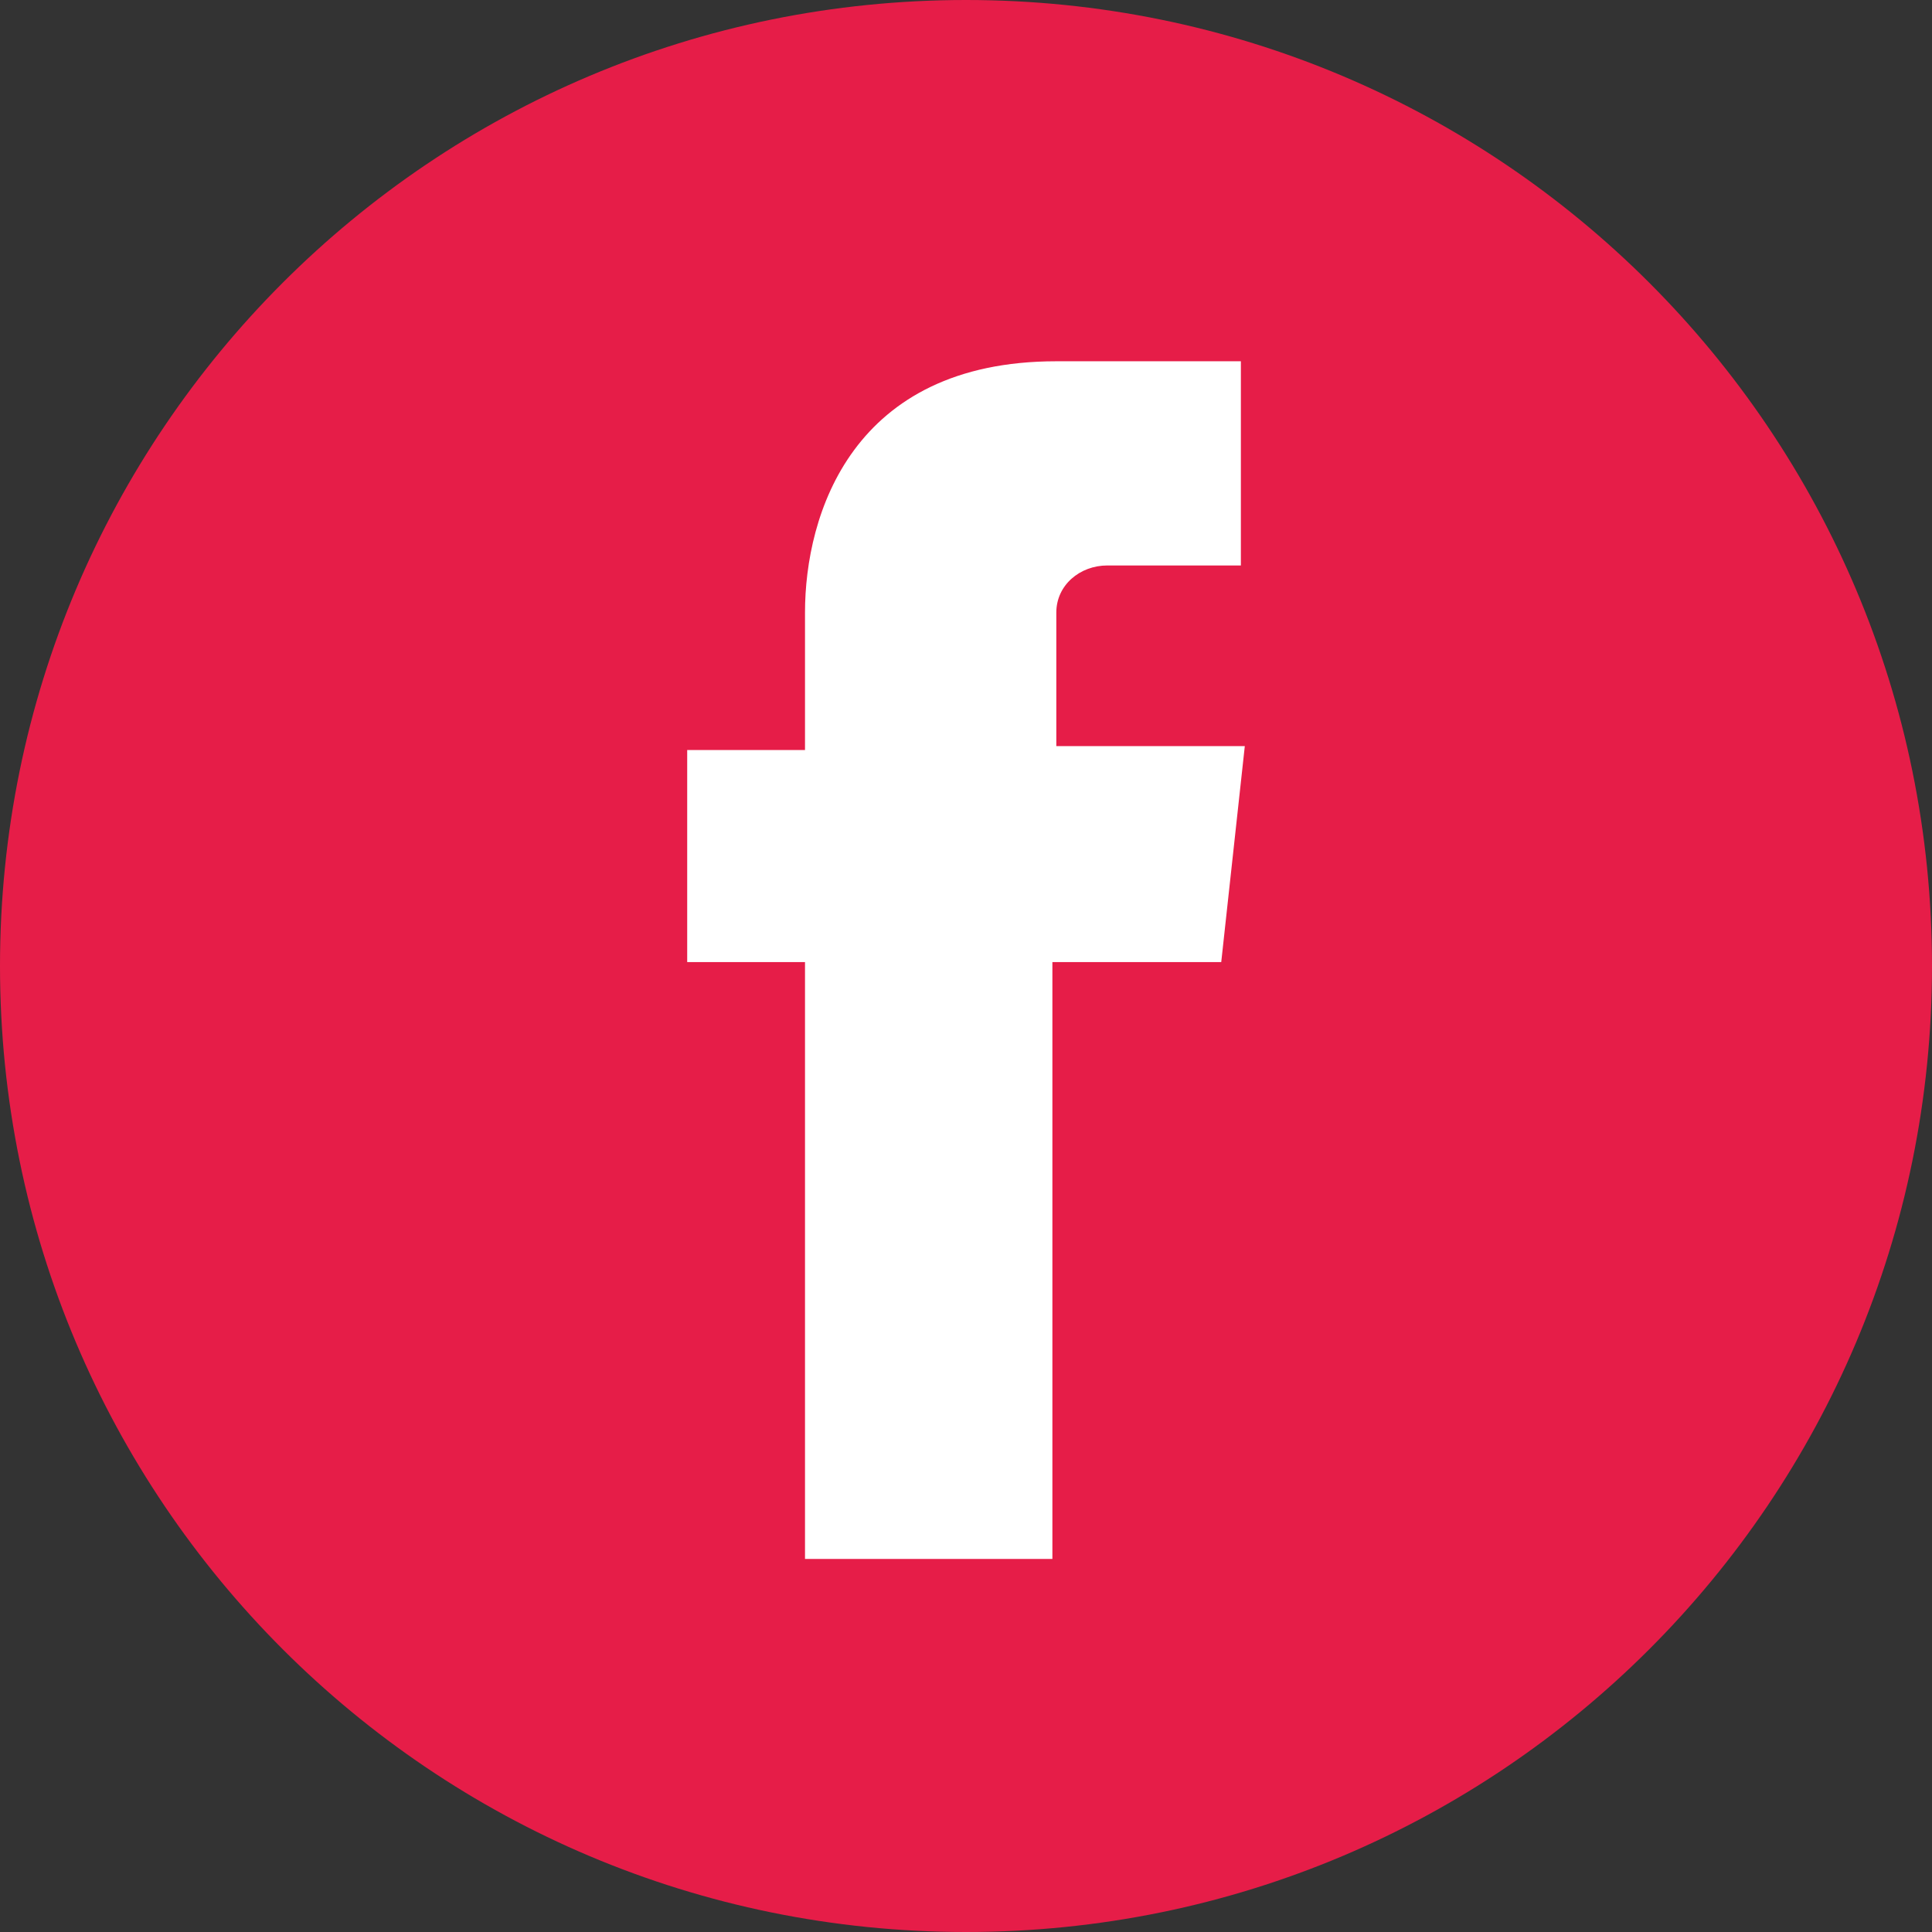
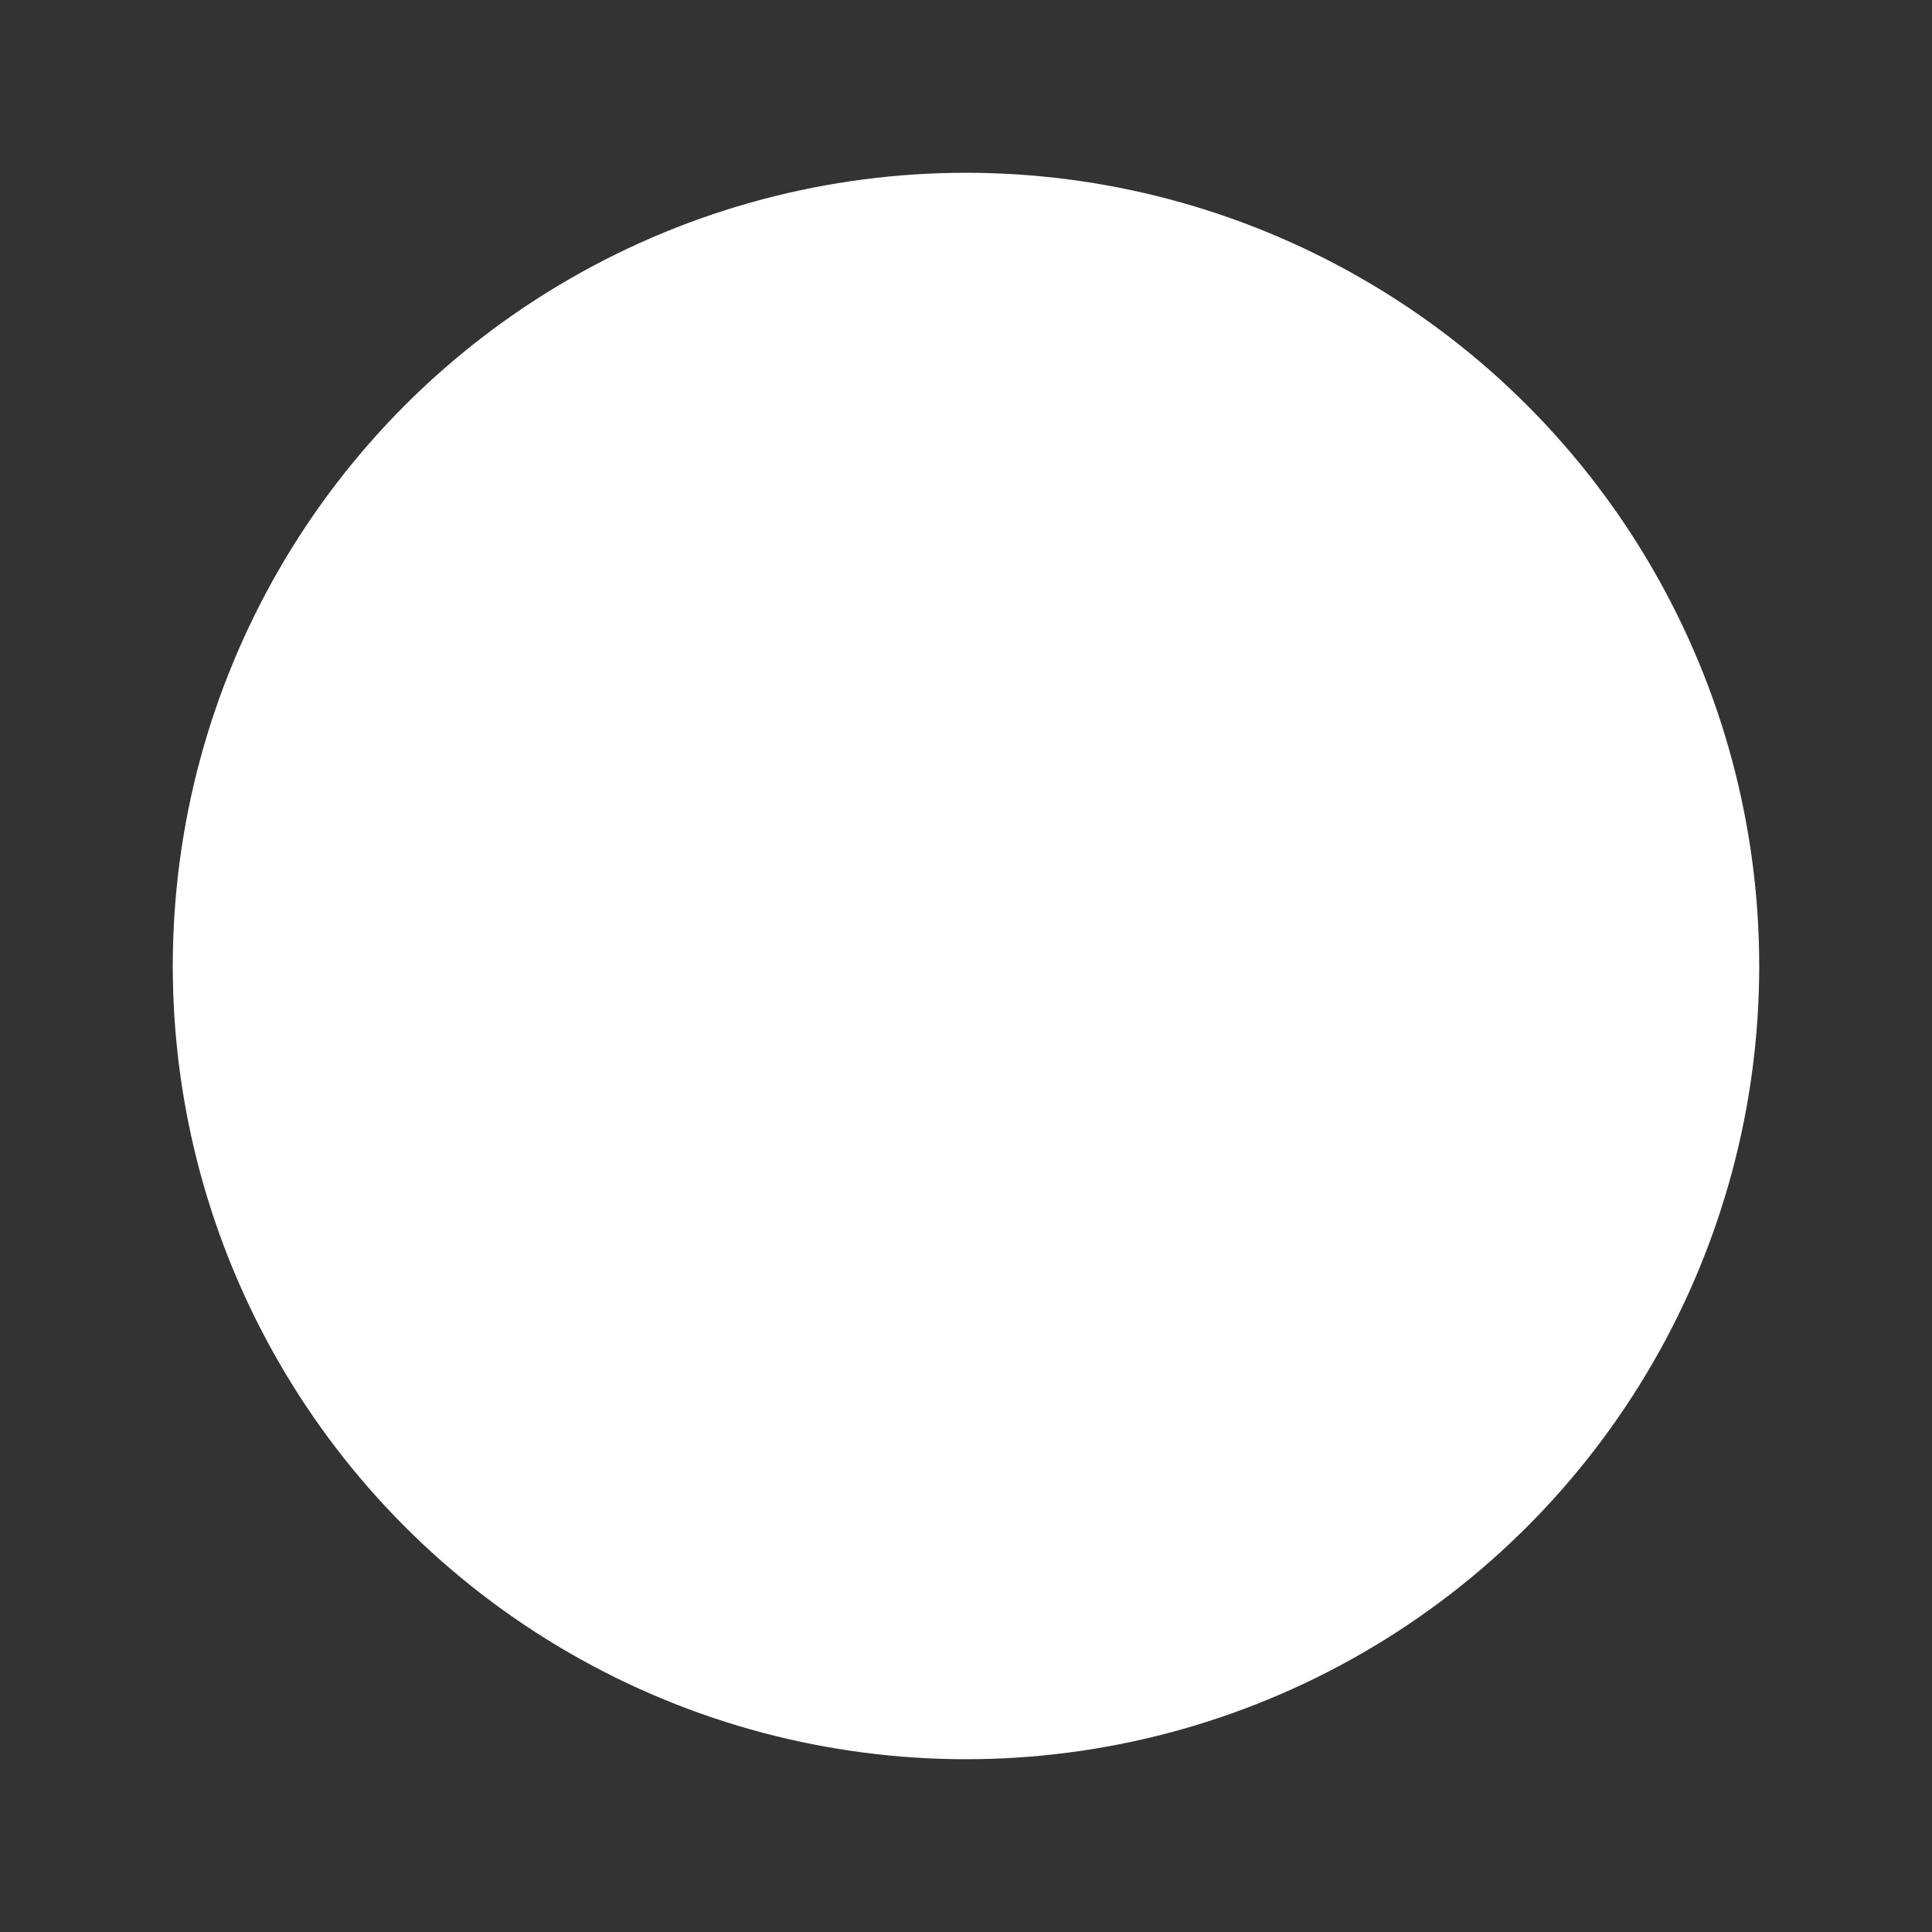
<svg xmlns="http://www.w3.org/2000/svg" version="1.1" id="Layer_1" x="0px" y="0px" viewBox="0 0 49.2 49.2" style="enable-background:new 0 0 49.2 49.2;" xml:space="preserve">
  <rect x="0" y="0" width="49.2" height="49.2" fill="#333333" stroke="none" />
  <style type="text/css">
	.st0{fill:#FFFFFF;}
	.st1{fill:#E61D48;}
</style>
  <circle class="st0" cx="24.6" cy="24.6" r="20.2" />
-   <path id="Path_108" class="st1" d="M24.6,0C11,0,0,11,0,24.6s11,24.6,24.6,24.6s24.6-11,24.6-24.6S38.2,0,24.6,0z M31.1,24.5h-4.3  v15.2h-6.3V24.5h-3v-5.4h3v-3.5c0-2.5,1.2-6.4,6.4-6.4h4.7v5.2h-3.4c-0.7,0-1.3,0.5-1.3,1.2c0,0.1,0,0.2,0,0.2V19h4.8L31.1,24.5z" />
</svg>